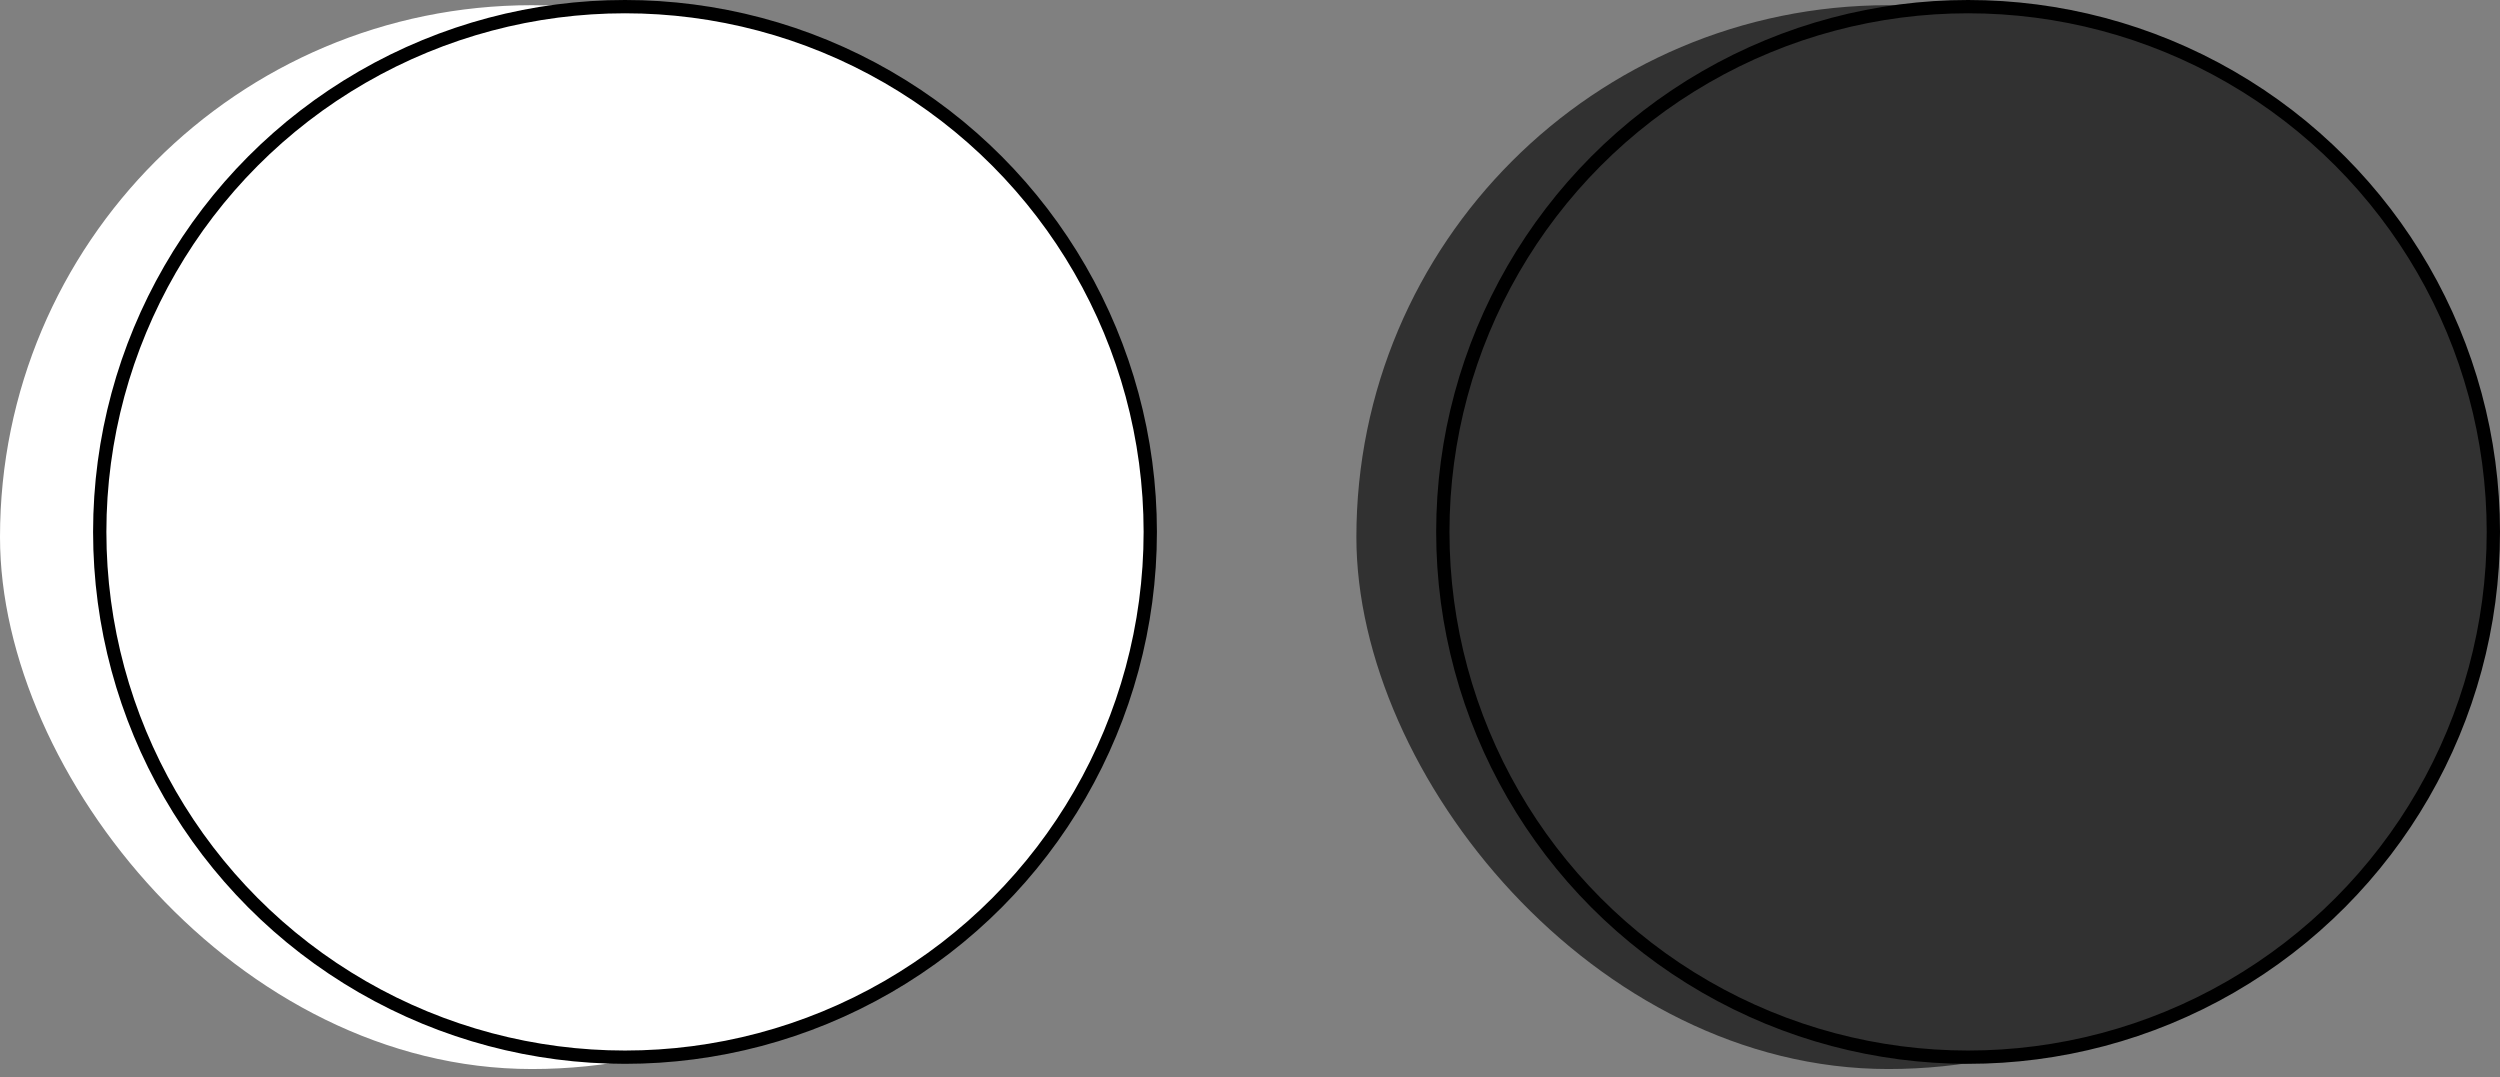
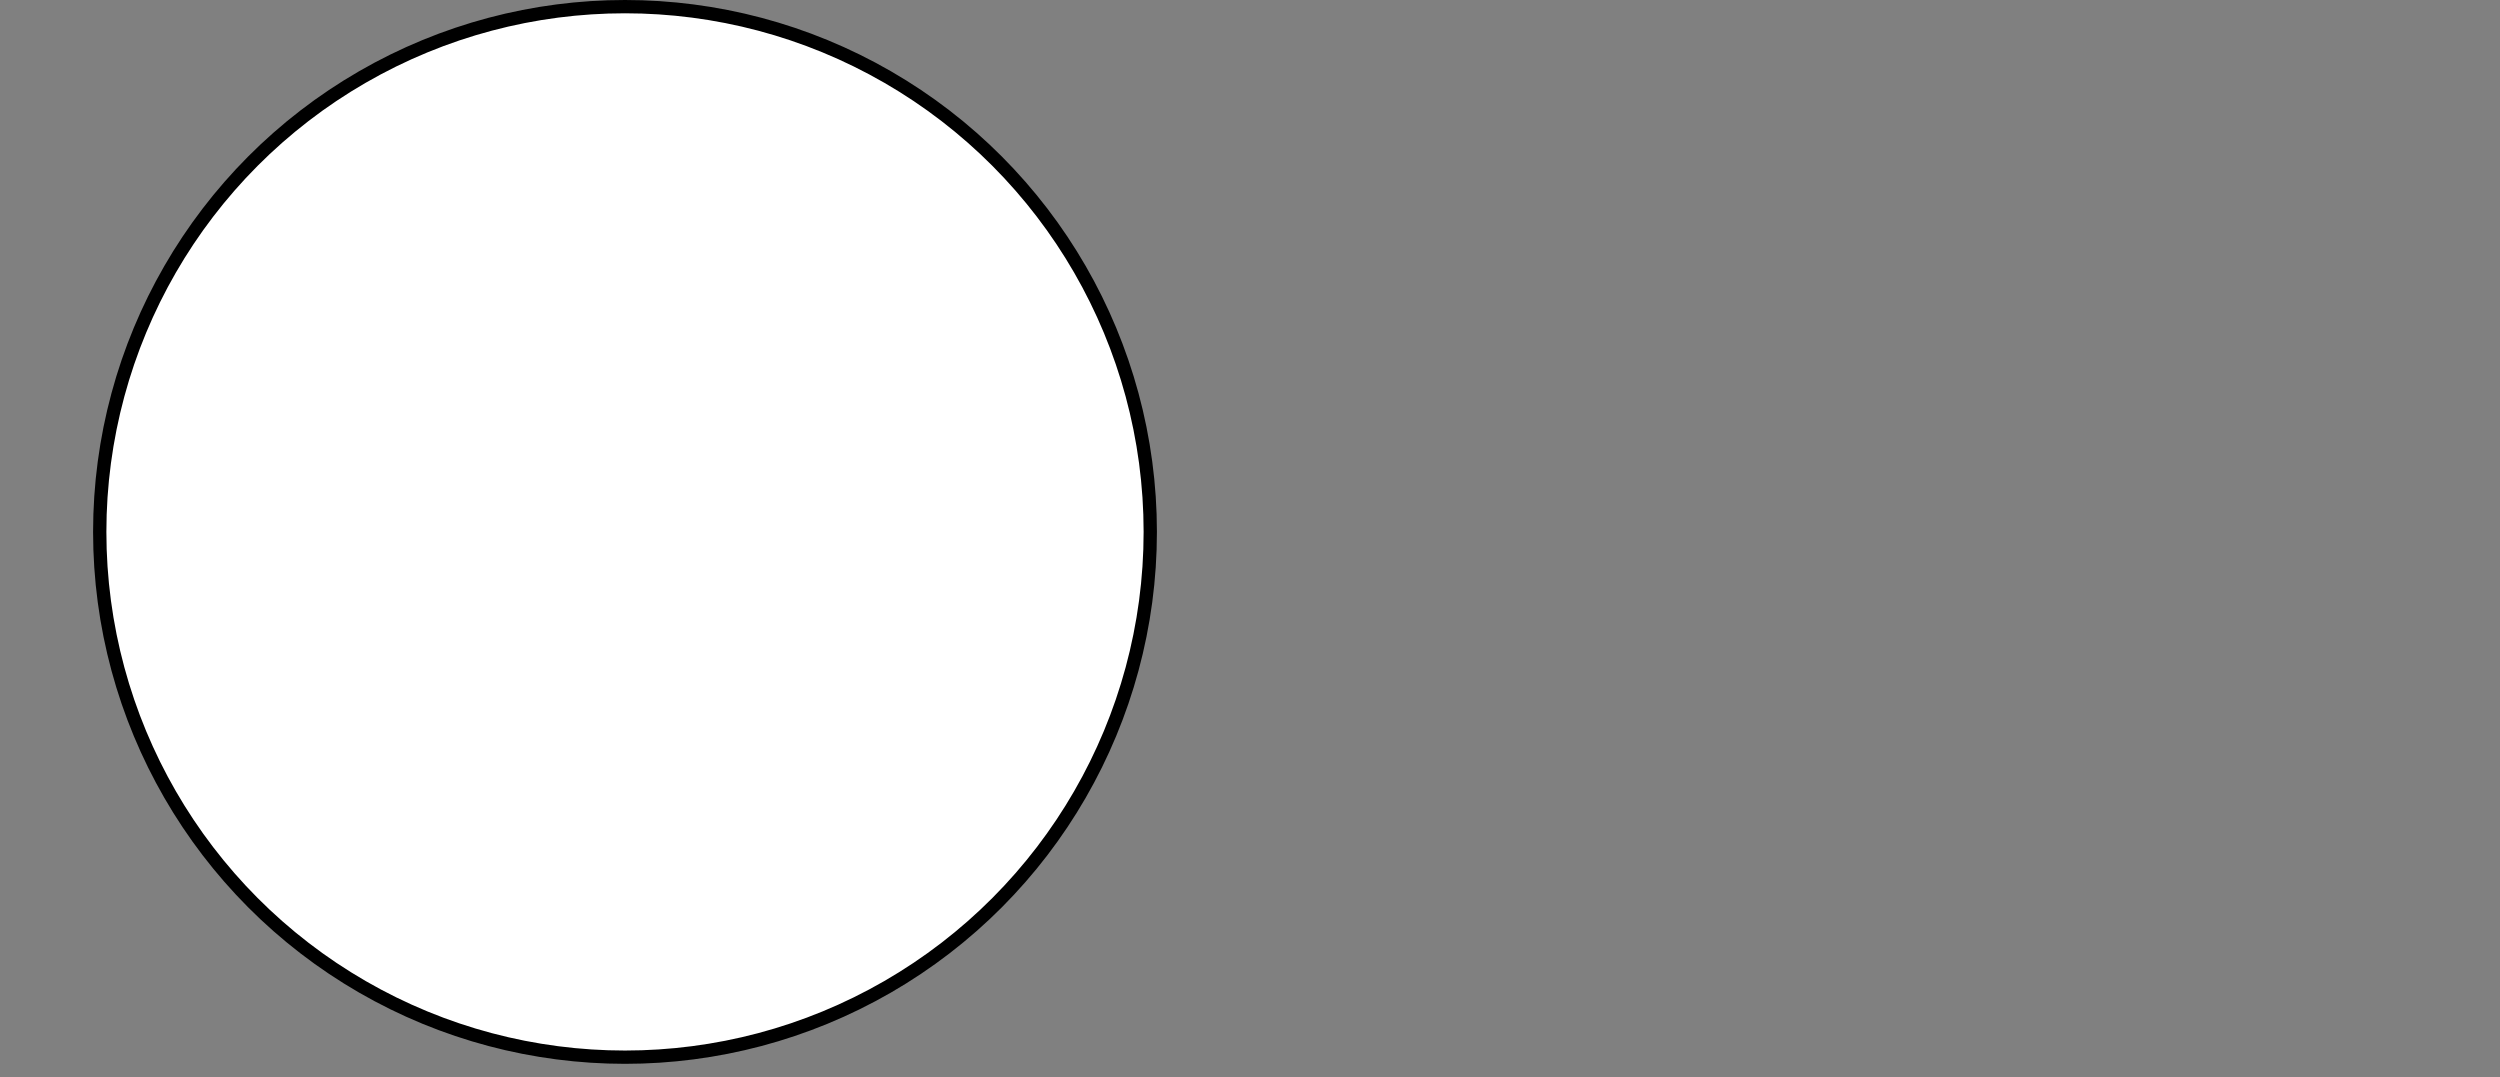
<svg xmlns="http://www.w3.org/2000/svg" width="188" height="81" viewBox="0 0 188 81" fill="none">
  <rect x="0" y="0" width="188" height="81" fill="#808080" stroke="none" />
-   <rect y="0.391" width="80" height="80" rx="40" fill="white" />
  <circle cx="47" cy="40" r="39.5" fill="white" stroke="black" />
-   <rect x="102" y="0.391" width="80" height="80" rx="40" fill="#313131" />
-   <circle cx="148" cy="40" r="39.5" fill="#313131" stroke="black" />
</svg>